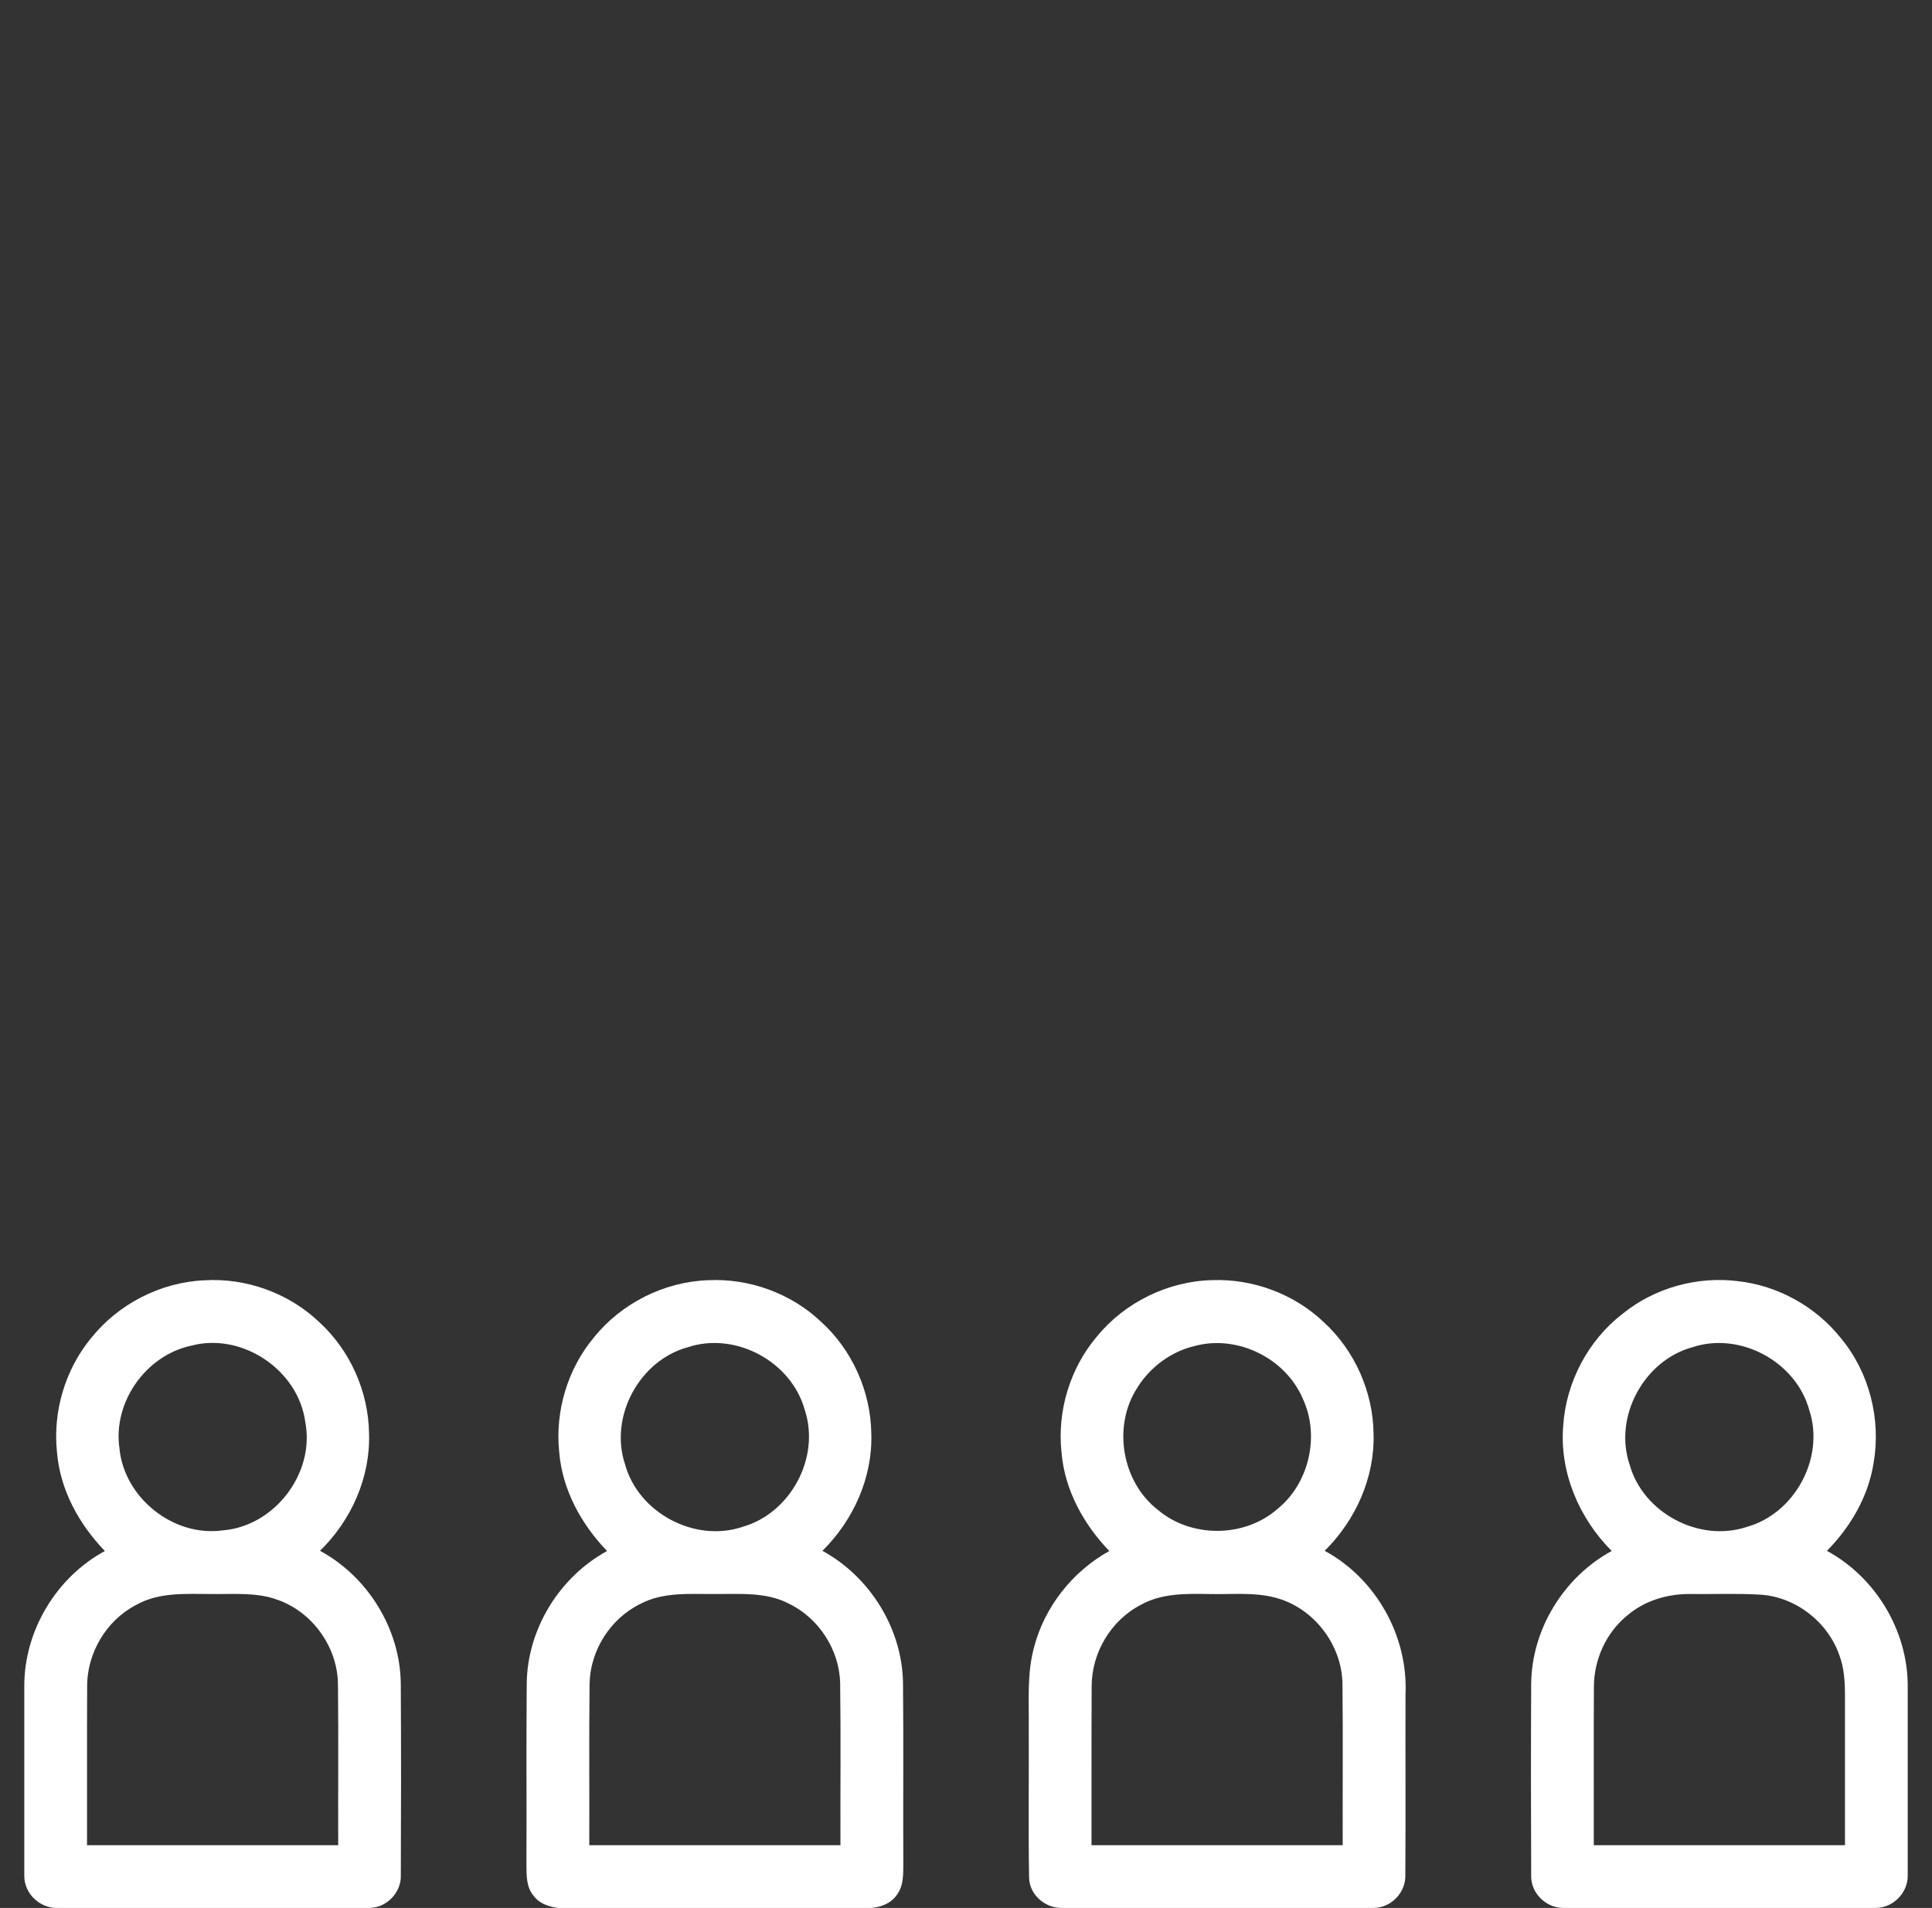
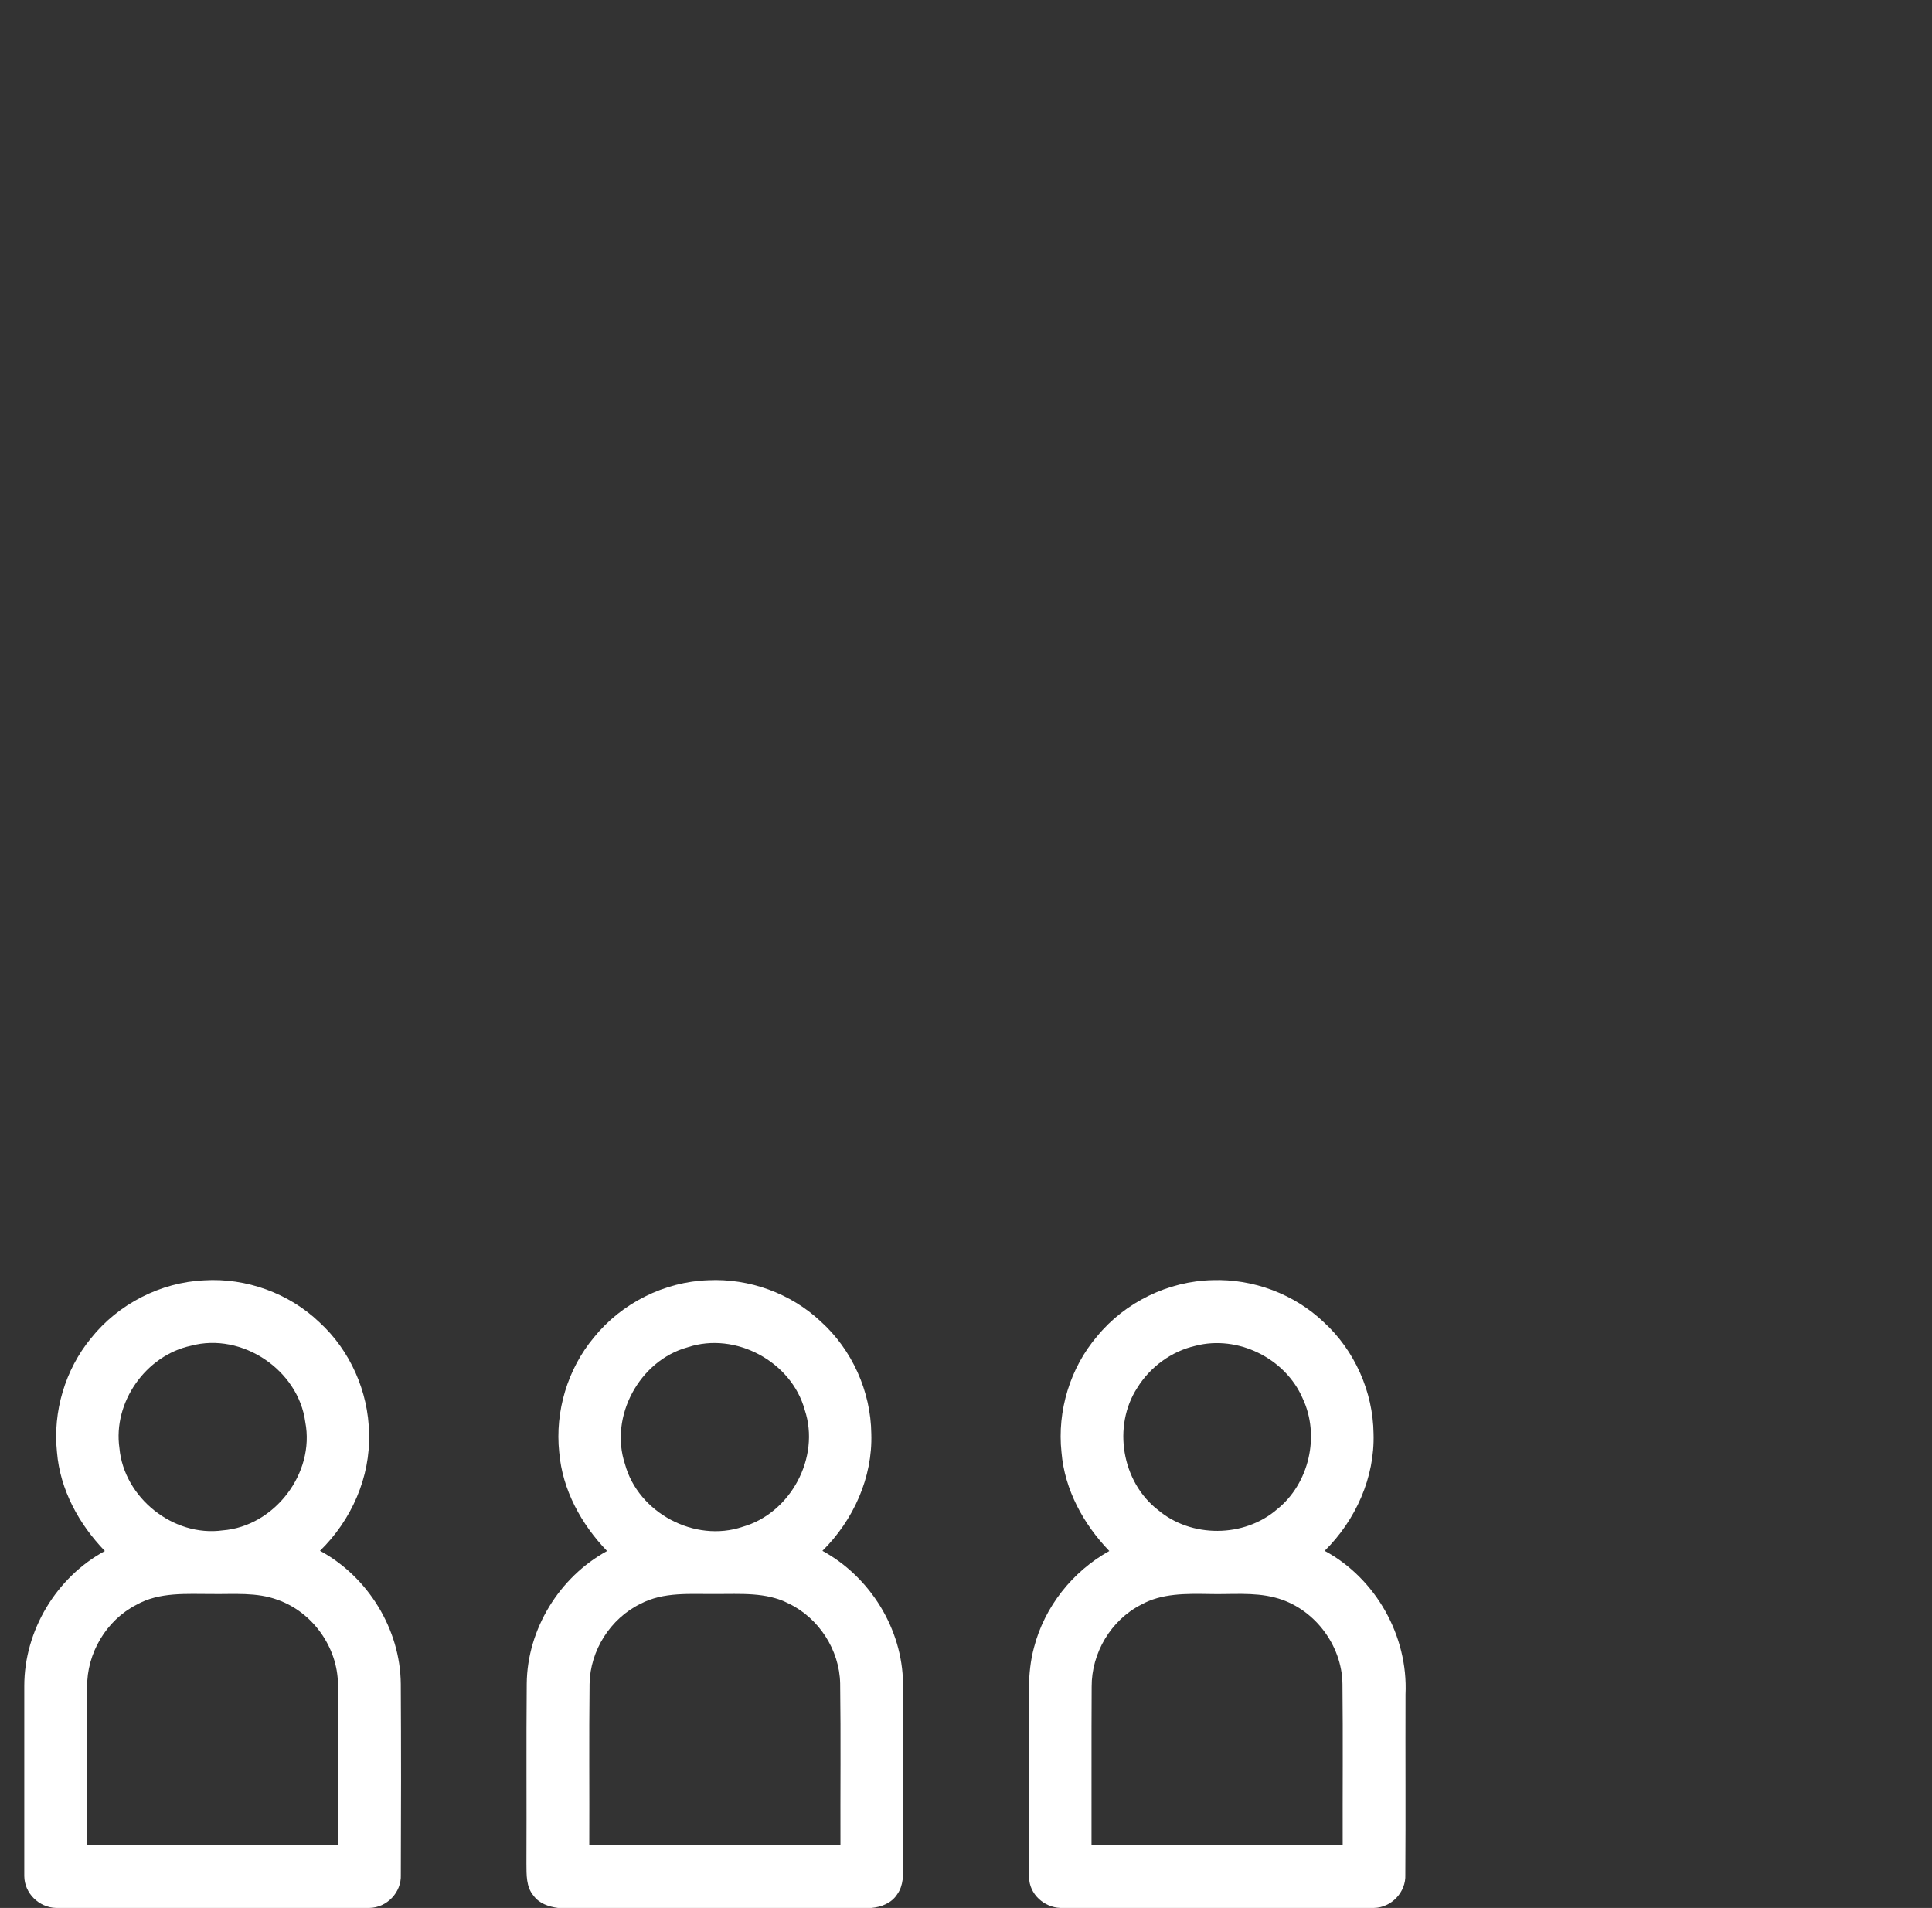
<svg xmlns="http://www.w3.org/2000/svg" id="Layer_2" width="525.2" height="518.67" viewBox="0 0 525.2 518.67" style="">
  <rect x="0" y="0" width="525.2" height="518.67" fill="#333333" stroke="none" />
  <g id="Layer_1-2">
    <g id="_x23_ffffffff">
      <path d="M24.74,363.79c7.4-9.3,18.9-15.21,30.78-15.74,11.4-.71,23.04,3.5,31.3,11.4,8.37,7.67,13.33,18.84,13.5,30.18.4,11.96-4.81,23.66-13.33,31.95,13.05,7.07,21.84,21.32,21.96,36.2.1,17.3.09,34.6.01,51.9.2,4.75-3.79,8.93-8.54,8.99H15.19c-4.63-.14-8.55-4-8.59-8.66v-51.68c0-15.05,8.7-29.53,21.91-36.69-7.04-7.29-12.19-16.66-13.02-26.88-1.16-11,2.21-22.43,9.25-30.97M51.94,365.83c-12.31,2.63-21.28,15.39-19.47,27.87,1.25,13.46,14.65,24.18,28.06,22.33,14.09-1.1,25.14-15.54,22.46-29.44-1.88-14.17-17.2-24.47-31.05-20.76M37.09,436.26c-8.21,4.2-13.53,13.22-13.4,22.42-.07,14.31-.01,28.62-.03,42.93h68.28c-.05-14.6.1-29.2-.07-43.8-.11-10.04-6.91-19.56-16.38-22.89-5.71-2.13-11.91-1.5-17.88-1.59-6.9.01-14.28-.59-20.52,2.93h0Z" fill="#fff" class="UWPkGiIT_0" />
      <path d="M161.44,363.59c7.5-9.32,19.14-15.17,31.1-15.57,11.11-.54,22.41,3.54,30.53,11.18,8.56,7.69,13.65,19.04,13.79,30.55.38,11.92-4.88,23.53-13.29,31.84,12.99,7.09,21.76,21.26,21.91,36.1.16,16.33,0,32.67.08,49-.02,2.8.08,5.88-1.65,8.26-1.5,2.38-4.3,3.49-7.01,3.72h-85.23c-2.5-.33-5.1-1.2-6.63-3.33-2.04-2.38-1.9-5.7-1.93-8.63.08-16.34-.07-32.67.08-49,.14-14.83,8.87-28.99,21.84-36.07-7.03-7.29-12.16-16.65-13.01-26.87-1.17-11.09,2.27-22.62,9.42-31.18M186.98,366.24c-13.16,3.58-21.4,18.86-17.07,31.82,3.61,13.21,18.97,21.4,31.96,17,13.05-3.7,21.2-18.86,16.89-31.78-3.6-13.13-18.82-21.34-31.78-17.04M174.07,436.02c-8.16,3.99-13.65,12.68-13.8,21.76-.17,14.6-.02,29.22-.08,43.83h68.28c-.05-14.67.12-29.34-.08-43.99-.19-9.12-5.82-17.8-14.04-21.72-6.1-3.14-13.12-2.54-19.75-2.57-6.89.06-14.22-.66-20.53,2.69Z" fill="#fff" class="UWPkGiIT_1" />
      <path d="M298.23,363.28c7.6-9.29,19.37-15.02,31.37-15.28,11.06-.39,22.24,3.78,30.26,11.43,8.4,7.69,13.39,18.91,13.53,30.29.37,11.93-4.86,23.55-13.29,31.87,13.95,7.53,22.72,23.2,21.98,39.03-.05,16.33.06,32.67-.05,49.01.21,4.76-3.78,8.97-8.54,9.04h-85.23c-4.46-.15-8.45-3.76-8.51-8.31-.23-13.56-.02-27.13-.09-40.68.09-7.27-.51-14.69,1.42-21.79,2.86-11.09,10.49-20.71,20.48-26.25-7.02-7.29-12.16-16.65-13-26.86-1.2-11.22,2.34-22.91,9.67-31.5M324.94,365.86c-6.52,1.49-12.29,5.75-15.79,11.42-6.76,10.43-4.21,25.58,5.63,33.19,9.03,7.66,23.44,7.58,32.38-.17,8.74-6.99,11.73-20.03,6.96-30.15-4.7-10.92-17.66-17.31-29.18-14.29M310.16,436.26c-8.18,4.18-13.46,13.13-13.4,22.3-.08,14.34-.01,28.7-.04,43.05h68.28c-.04-14.6.1-29.2-.06-43.79-.11-10.77-7.93-20.88-18.38-23.53-5.85-1.52-11.94-.79-17.91-.96-6.24-.09-12.87-.23-18.49,2.93h0Z" fill="#fff" class="UWPkGiIT_2" />
-       <path d="M441.13,357.12c8.64-7.01,20.21-10.22,31.24-8.85,10.92,1.19,21.25,6.93,28.08,15.53,7.74,9.3,10.95,22.09,8.86,33.98-1.44,9.1-6.27,17.31-12.67,23.82,13.22,7.17,21.97,21.66,21.96,36.74v51.73c-.08,4.63-4,8.54-8.64,8.6h-85.21c-4.7-.14-8.71-4.2-8.51-8.94-.08-17.34-.09-34.69,0-52.04.15-14.82,8.9-29.01,21.89-36.06-8.85-8.87-14.21-21.35-13.19-33.97.75-11.86,6.75-23.29,16.18-30.54M460.04,366.25c-13.16,3.61-21.44,18.92-17.04,31.9,3.64,13.11,18.88,21.24,31.81,16.95,13.12-3.63,21.32-18.85,17.02-31.79-3.59-13.16-18.83-21.38-31.79-17.06M442.2,439.3c-5.69,4.68-8.91,11.98-8.91,19.32-.08,14.33-.01,28.66-.03,42.99h68.28c0-13.66-.01-27.31,0-40.96-.02-3.59-.23-7.25-1.51-10.63-3.11-9.06-11.85-15.89-21.44-16.51-6.33-.39-12.68-.1-19.01-.18-6.25-.08-12.63,1.8-17.38,5.97h0Z" fill="#fff" class="UWPkGiIT_3" />
    </g>
-     <path d="M390.57,245.73c.18,6.58,4.18,12.97,10.27,15.56.87.38,1.78.68,2.72.9,5.22,1.35,10.94.03,15-3.46,3.82-3.15,6.1-7.98,6.15-12.96" fill="none" stroke="#fff" stroke-miterlimit="10" stroke-width="16" class="UWPkGiIT_4" />
    <path d="M398.39,169.58c16.6-2.92,34.4,2.42,46.54,13.7,11.07,8.54,18.77,21.36,21.28,35.25,2.24,12.13.53,25-5.03,36.08-6.01,12.53-16.67,22.7-29.36,28.27-8.02,3.55-16.81,5.26-25.55,4.97-3.99-.12-7.96-.65-11.82-1.59-13.81-3.31-26.2-11.85-34.17-23.42-11.31-14.28-15.16-34.46-9.57-52.22,6.52-21.2,25.73-37.78,47.69-41.04" fill="none" stroke="#fff" stroke-miterlimit="10" stroke-width="16" class="UWPkGiIT_5" />
    <path d="M386.35,223.46c4.26,0,7.71-3.45,7.71-7.71s-3.45-7.71-7.71-7.71" fill="none" stroke="#fff" stroke-miterlimit="10" stroke-width="9" class="UWPkGiIT_6" />
    <path d="M386.35,208.03c-4.26,0-7.71,3.45-7.71,7.71s3.45,7.71,7.71,7.71" fill="none" stroke="#fff" stroke-miterlimit="10" stroke-width="9" class="UWPkGiIT_7" />
    <path d="M413.27,134.68c-2.87,3.07-8.05,3.28-11.03.26-12.65-12.06-25.15-24.28-37.77-36.37-5.25-5.08-8.89-11.93-9.41-19.28-.95-9.44,3.15-19.17,10.54-25.13,6.64-5.6,15.7-8.2,24.31-6.98,6.65.8,12.73,4.1,17.69,8.48,6.42-5.83,15.06-9.36,23.81-8.71,9.31.51,18.34,5.42,23.64,13.12,5.43,7.66,6.7,18,3.44,26.79-1.7,4.94-5.04,9.07-8.74,12.65-12.18,11.71-24.23,23.43-36.41,35.12" fill="none" stroke="#fff" stroke-miterlimit="10" stroke-width="14.13" class="UWPkGiIT_8" />
-     <path d="M197.42,58.57c1.88-.71,3.91-.69,5.89-.69,34.61.07,69.22-.07,103.83.06,4.43-.09,8.01,3.96,7.71,8.32.04,45.05,0,90.09.02,135.15.07,2.73-.6,5.75-2.93,7.44-2.08,1.79-4.99,1.76-7.57,1.76-34.63-.07-69.27.06-103.91-.06-4.41.09-7.99-3.95-7.74-8.28-.03-45.35-.03-90.7,0-136.05-.05-3.19,1.65-6.43,4.7-7.65" fill="none" stroke="#fff" stroke-miterlimit="10" stroke-width="14.31" class="UWPkGiIT_9" />
    <path d="M261.09,172.77c-2.06,3.01-6.03,4.73-9.58,3.64-2.78-.7-4.58-3.09-6.22-5.25-7.83-10.52-15.76-20.96-23.6-31.48-2.57-3.16-2.56-7.92.02-11.08,8.11-10.87,16.29-21.68,24.41-32.55,1.1-1.61,2.6-2.93,4.44-3.64,3.69-1.63,8.12-.08,10.47,3.08,8.32,10.99,16.58,22.03,24.84,33.06,2.6,3.2,2.6,7.99.01,11.19-8.24,11.03-16.52,22.02-24.79,33.03" fill="none" stroke="#fff" stroke-miterlimit="10" stroke-width="16" class="UWPkGiIT_10" />
    <path d="M66.93,80.98c7.74,2.48,15.36,5.81,21.6,11.14,16.12,12.56,24.71,33.95,21.85,54.17" fill="none" stroke="#fff" stroke-miterlimit="10" stroke-width="14.31" class="UWPkGiIT_11" />
    <path d="M153.49,112.67c-11.76-2.7-22.95-8.46-31.19-17.37-10.51-10.63-16.24-25.4-16.83-40.24" fill="none" stroke="#fff" stroke-miterlimit="10" stroke-width="14.31" class="UWPkGiIT_12" />
    <path d="M97.75,50.03c12.41-2.86,25.91-.92,36.96,5.46,11.7,6.59,20.56,17.96,24.19,30.88,3.42,11.77,2.33,24.73-2.79,35.85-5.41,11.81-15.46,21.4-27.5,26.28-11.37,4.69-24.42,5.05-36.06,1.12-13.8-4.52-25.36-15.21-31.07-28.55-6.73-15.16-5.34-33.5,3.42-47.54,7.18-11.84,19.3-20.6,32.86-23.51" fill="none" stroke="#fff" stroke-miterlimit="10" stroke-width="12.44" class="UWPkGiIT_13" />
    <path d="M54.03,189.1c-.03-4.5,4.17-8.11,8.59-7.81,31.06,0,62.12-.05,93.18.02,4.67-.24,8.7,3.99,8.31,8.63.03,17.82.03,35.64,0,53.47.33,4.33-3.14,8.56-7.57,8.62-4.76.21-9.53.02-14.28.08,1.95,9.98,4.09,19.91,5.91,29.9.84,4.06-1.99,8.47-6.11,9.18-2.83.71-5.59-.68-7.67-2.48-14.63-12.21-29.27-24.39-43.88-36.6-9.56-.07-19.13.09-28.7-.07-4.56.04-8.17-4.23-7.83-8.69.02-18.08-.09-36.18.06-54.26" fill="none" stroke="#fff" stroke-miterlimit="10" stroke-width="13.2" class="UWPkGiIT_14" />
    <path d="M130.93,6.67h286.71c9.09.09,18.23.9,27.01,3.33,24.64,6.31,46.45,22.7,59.56,44.47,9.4,15.27,14.18,33.15,14.39,51.04v126.66c-.11,27.06-11.67,53.89-31.66,72.18-17.93,16.95-42.42,26.43-67.05,26.6H105.39c-21.35-.19-42.64-7.18-59.59-20.23-24.34-18.21-39.14-48.1-39.2-78.47v-126.73c.19-21.29,7.1-42.54,20.1-59.46C43.56,23.53,70.44,8.83,98.55,7.02c10.66-.65,32.35-.35,32.35-.35" fill="none" stroke="#fff" stroke-miterlimit="10" stroke-width="13.2" class="UWPkGiIT_15" />
-     <path d="M429.21,223.46c4.26,0,7.71-3.45,7.71-7.71s-3.45-7.71-7.71-7.71" fill="none" stroke="#fff" stroke-miterlimit="10" stroke-width="9" class="UWPkGiIT_16" />
-     <path d="M429.21,208.03c-4.26,0-7.71,3.45-7.71,7.71s3.45,7.71,7.71,7.71" fill="none" stroke="#fff" stroke-miterlimit="10" stroke-width="9" class="UWPkGiIT_17" />
  </g>
  <style data-made-with="vivus-instant">.UWPkGiIT_0{stroke-dasharray:921 923;stroke-dashoffset:922;animation:UWPkGiIT_draw_0 3600ms ease-in-out 0ms infinite,UWPkGiIT_fade 3600ms linear 0ms infinite;}.UWPkGiIT_1{stroke-dasharray:921 923;stroke-dashoffset:922;animation:UWPkGiIT_draw_1 3600ms ease-in-out 0ms infinite,UWPkGiIT_fade 3600ms linear 0ms infinite;}.UWPkGiIT_2{stroke-dasharray:920 922;stroke-dashoffset:921;animation:UWPkGiIT_draw_2 3600ms ease-in-out 0ms infinite,UWPkGiIT_fade 3600ms linear 0ms infinite;}.UWPkGiIT_3{stroke-dasharray:921 923;stroke-dashoffset:922;animation:UWPkGiIT_draw_3 3600ms ease-in-out 0ms infinite,UWPkGiIT_fade 3600ms linear 0ms infinite;}.UWPkGiIT_4{stroke-dasharray:54 56;stroke-dashoffset:55;animation:UWPkGiIT_draw_4 3600ms ease-in-out 0ms infinite,UWPkGiIT_fade 3600ms linear 0ms infinite;}.UWPkGiIT_5{stroke-dasharray:373 375;stroke-dashoffset:374;animation:UWPkGiIT_draw_5 3600ms ease-in-out 0ms infinite,UWPkGiIT_fade 3600ms linear 0ms infinite;}.UWPkGiIT_6{stroke-dasharray:25 27;stroke-dashoffset:26;animation:UWPkGiIT_draw_6 3600ms ease-in-out 0ms infinite,UWPkGiIT_fade 3600ms linear 0ms infinite;}.UWPkGiIT_7{stroke-dasharray:25 27;stroke-dashoffset:26;animation:UWPkGiIT_draw_7 3600ms ease-in-out 0ms infinite,UWPkGiIT_fade 3600ms linear 0ms infinite;}.UWPkGiIT_8{stroke-dasharray:310 312;stroke-dashoffset:311;animation:UWPkGiIT_draw_8 3600ms ease-in-out 0ms infinite,UWPkGiIT_fade 3600ms linear 0ms infinite;}.UWPkGiIT_9{stroke-dasharray:537 539;stroke-dashoffset:538;animation:UWPkGiIT_draw_9 3600ms ease-in-out 0ms infinite,UWPkGiIT_fade 3600ms linear 0ms infinite;}.UWPkGiIT_10{stroke-dasharray:224 226;stroke-dashoffset:225;animation:UWPkGiIT_draw_10 3600ms ease-in-out 0ms infinite,UWPkGiIT_fade 3600ms linear 0ms infinite;}.UWPkGiIT_11{stroke-dasharray:86 88;stroke-dashoffset:87;animation:UWPkGiIT_draw_11 3600ms ease-in-out 0ms infinite,UWPkGiIT_fade 3600ms linear 0ms infinite;}.UWPkGiIT_12{stroke-dasharray:81 83;stroke-dashoffset:82;animation:UWPkGiIT_draw_12 3600ms ease-in-out 0ms infinite,UWPkGiIT_fade 3600ms linear 0ms infinite;}.UWPkGiIT_13{stroke-dasharray:326 328;stroke-dashoffset:327;animation:UWPkGiIT_draw_13 3600ms ease-in-out 0ms infinite,UWPkGiIT_fade 3600ms linear 0ms infinite;}.UWPkGiIT_14{stroke-dasharray:405 407;stroke-dashoffset:406;animation:UWPkGiIT_draw_14 3600ms ease-in-out 0ms infinite,UWPkGiIT_fade 3600ms linear 0ms infinite;}.UWPkGiIT_15{stroke-dasharray:1503 1505;stroke-dashoffset:1504;animation:UWPkGiIT_draw_15 3600ms ease-in-out 0ms infinite,UWPkGiIT_fade 3600ms linear 0ms infinite;}.UWPkGiIT_16{stroke-dasharray:25 27;stroke-dashoffset:26;animation:UWPkGiIT_draw_16 3600ms ease-in-out 0ms infinite,UWPkGiIT_fade 3600ms linear 0ms infinite;}.UWPkGiIT_17{stroke-dasharray:25 27;stroke-dashoffset:26;animation:UWPkGiIT_draw_17 3600ms ease-in-out 0ms infinite,UWPkGiIT_fade 3600ms linear 0ms infinite;}@keyframes UWPkGiIT_draw{100%{stroke-dashoffset:0;}}@keyframes UWPkGiIT_fade{0%{stroke-opacity:1;}86.111%{stroke-opacity:1;}100%{stroke-opacity:0;}}@keyframes UWPkGiIT_draw_0{2.778%{stroke-dashoffset: 922}39.815%{ stroke-dashoffset: 0;}100%{ stroke-dashoffset: 0;}}@keyframes UWPkGiIT_draw_1{3.867%{stroke-dashoffset: 922}40.904%{ stroke-dashoffset: 0;}100%{ stroke-dashoffset: 0;}}@keyframes UWPkGiIT_draw_2{4.956%{stroke-dashoffset: 921}41.993%{ stroke-dashoffset: 0;}100%{ stroke-dashoffset: 0;}}@keyframes UWPkGiIT_draw_3{6.046%{stroke-dashoffset: 922}43.083%{ stroke-dashoffset: 0;}100%{ stroke-dashoffset: 0;}}@keyframes UWPkGiIT_draw_4{7.135%{stroke-dashoffset: 55}44.172%{ stroke-dashoffset: 0;}100%{ stroke-dashoffset: 0;}}@keyframes UWPkGiIT_draw_5{8.224%{stroke-dashoffset: 374}45.261%{ stroke-dashoffset: 0;}100%{ stroke-dashoffset: 0;}}@keyframes UWPkGiIT_draw_6{9.314%{stroke-dashoffset: 26}46.351%{ stroke-dashoffset: 0;}100%{ stroke-dashoffset: 0;}}@keyframes UWPkGiIT_draw_7{10.403%{stroke-dashoffset: 26}47.44%{ stroke-dashoffset: 0;}100%{ stroke-dashoffset: 0;}}@keyframes UWPkGiIT_draw_8{11.492%{stroke-dashoffset: 311}48.529%{ stroke-dashoffset: 0;}100%{ stroke-dashoffset: 0;}}@keyframes UWPkGiIT_draw_9{12.582%{stroke-dashoffset: 538}49.619%{ stroke-dashoffset: 0;}100%{ stroke-dashoffset: 0;}}@keyframes UWPkGiIT_draw_10{13.671%{stroke-dashoffset: 225}50.708%{ stroke-dashoffset: 0;}100%{ stroke-dashoffset: 0;}}@keyframes UWPkGiIT_draw_11{14.76%{stroke-dashoffset: 87}51.797%{ stroke-dashoffset: 0;}100%{ stroke-dashoffset: 0;}}@keyframes UWPkGiIT_draw_12{15.85%{stroke-dashoffset: 82}52.887%{ stroke-dashoffset: 0;}100%{ stroke-dashoffset: 0;}}@keyframes UWPkGiIT_draw_13{16.939%{stroke-dashoffset: 327}53.976%{ stroke-dashoffset: 0;}100%{ stroke-dashoffset: 0;}}@keyframes UWPkGiIT_draw_14{18.028%{stroke-dashoffset: 406}55.065%{ stroke-dashoffset: 0;}100%{ stroke-dashoffset: 0;}}@keyframes UWPkGiIT_draw_15{19.118%{stroke-dashoffset: 1504}56.155%{ stroke-dashoffset: 0;}100%{ stroke-dashoffset: 0;}}@keyframes UWPkGiIT_draw_16{20.207%{stroke-dashoffset: 26}57.244%{ stroke-dashoffset: 0;}100%{ stroke-dashoffset: 0;}}@keyframes UWPkGiIT_draw_17{21.296%{stroke-dashoffset: 26}58.333%{ stroke-dashoffset: 0;}100%{ stroke-dashoffset: 0;}}</style>
</svg>